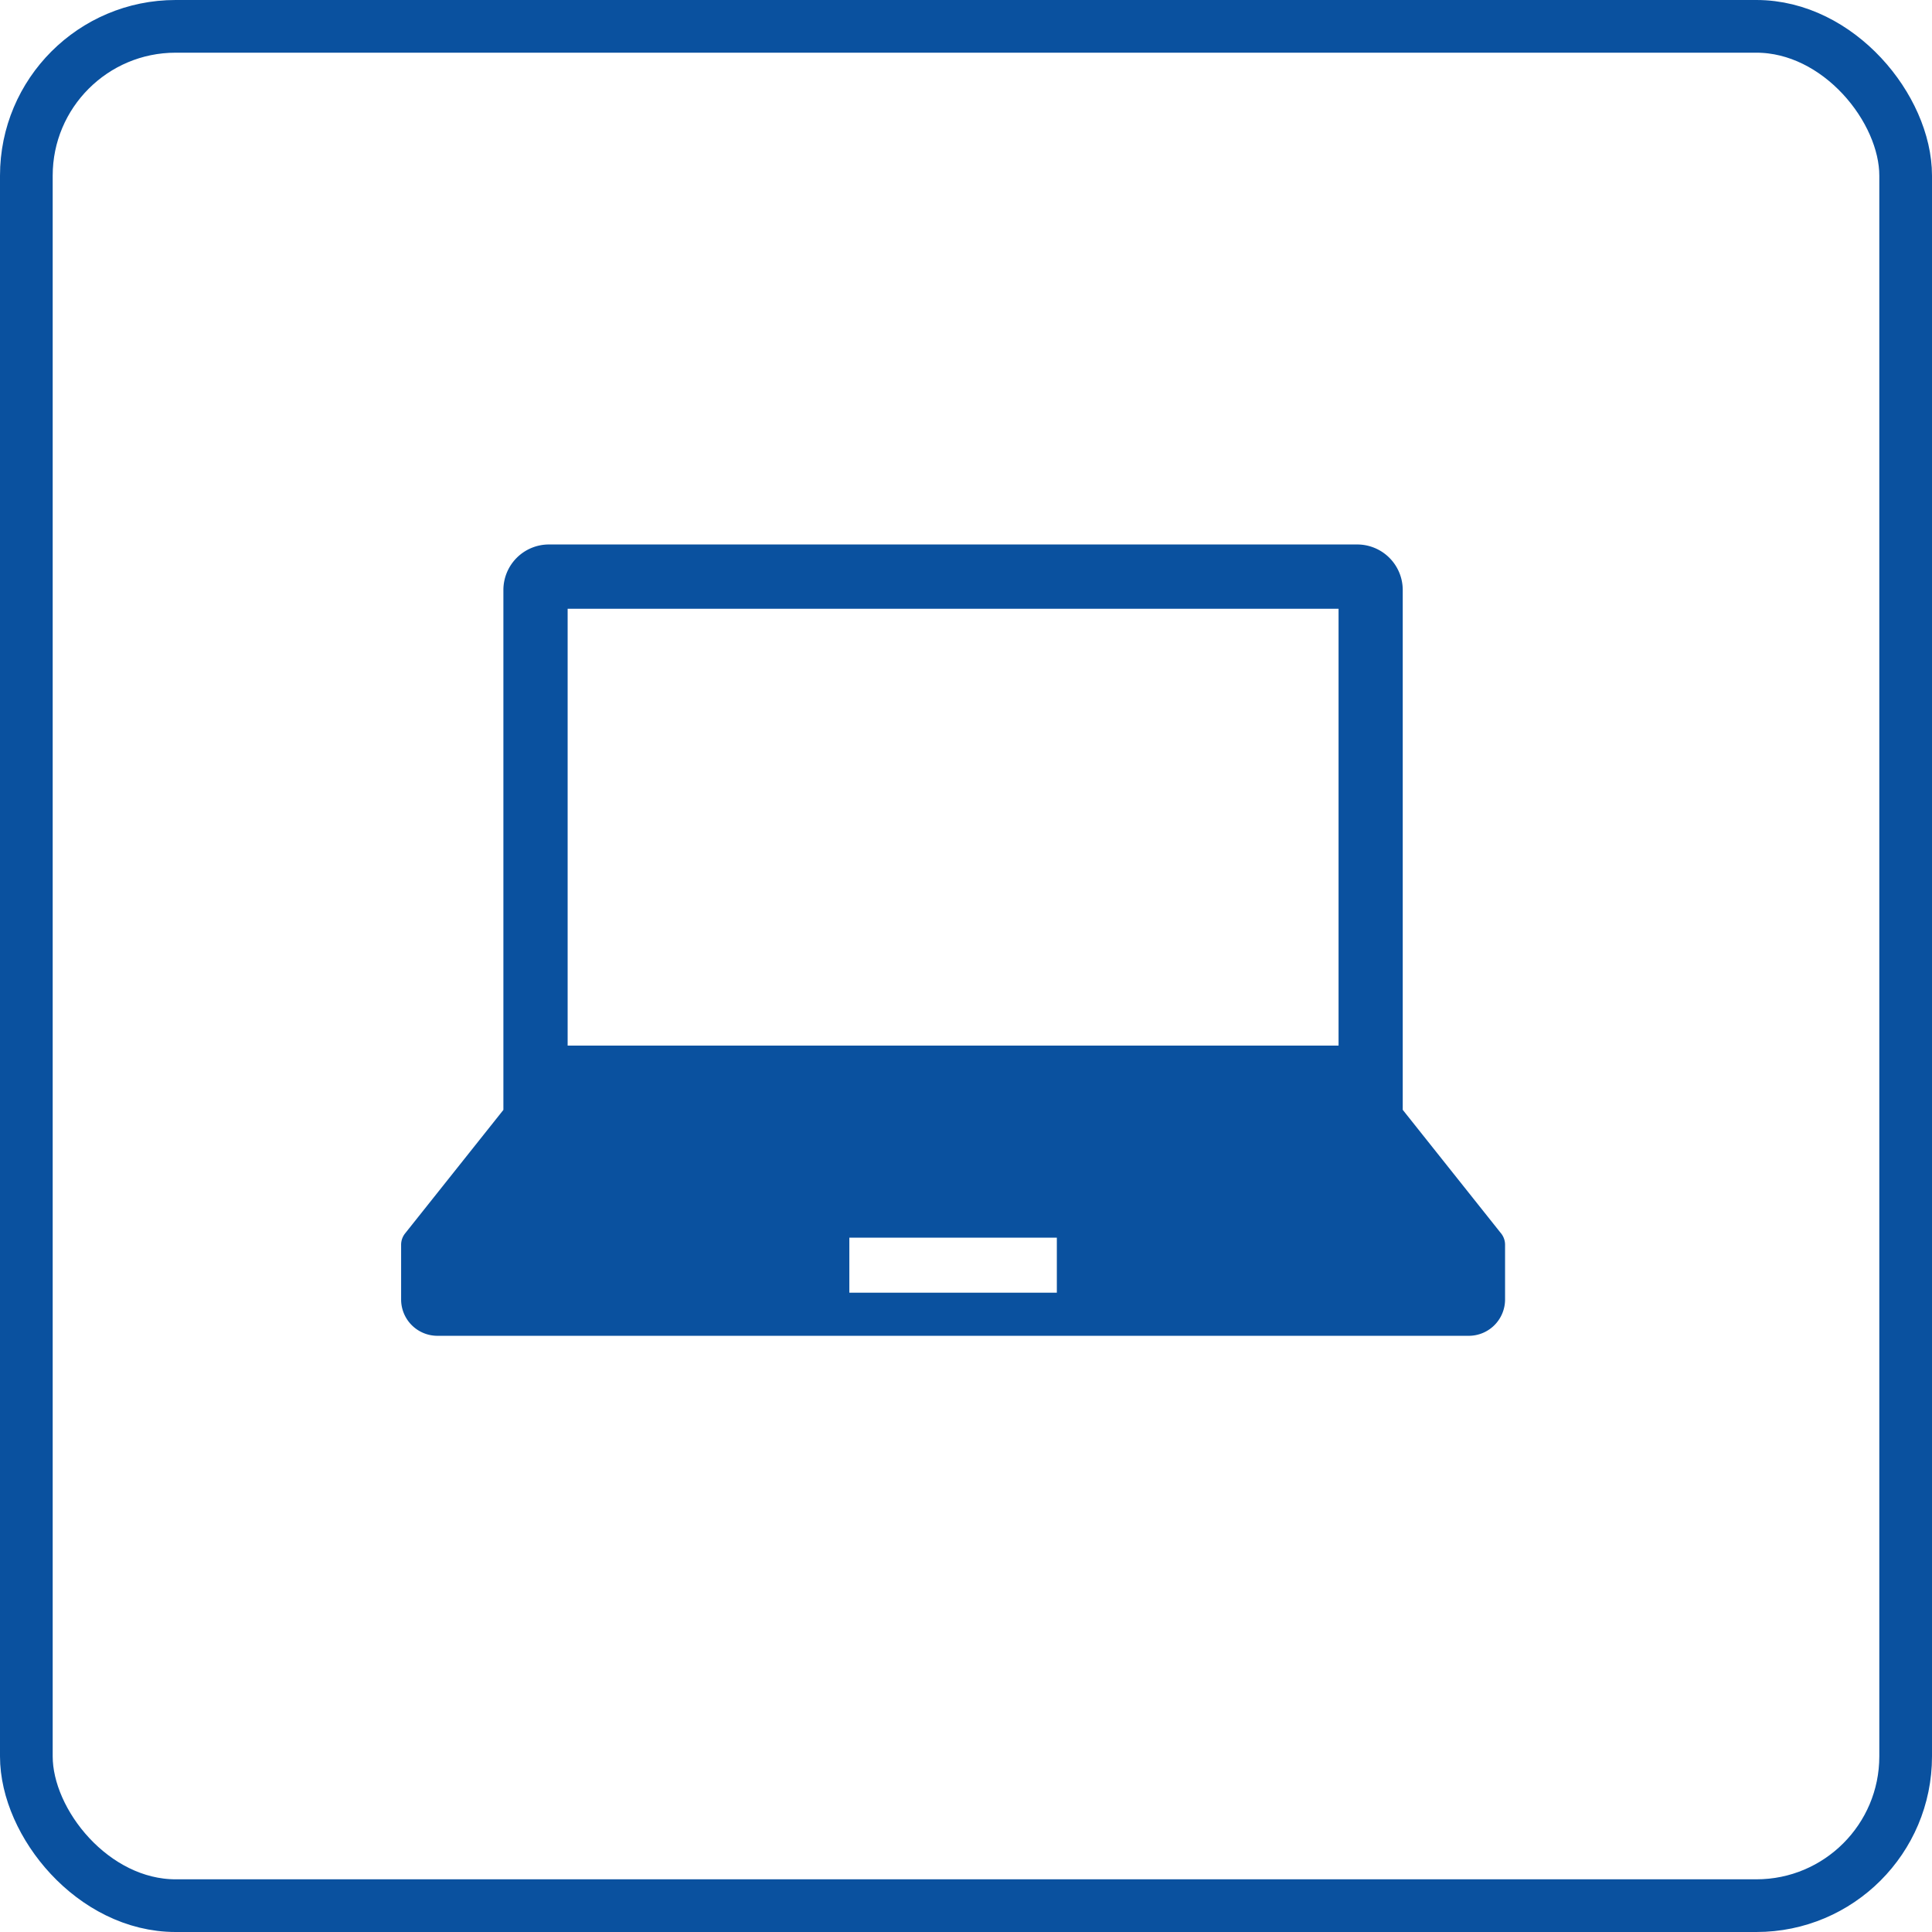
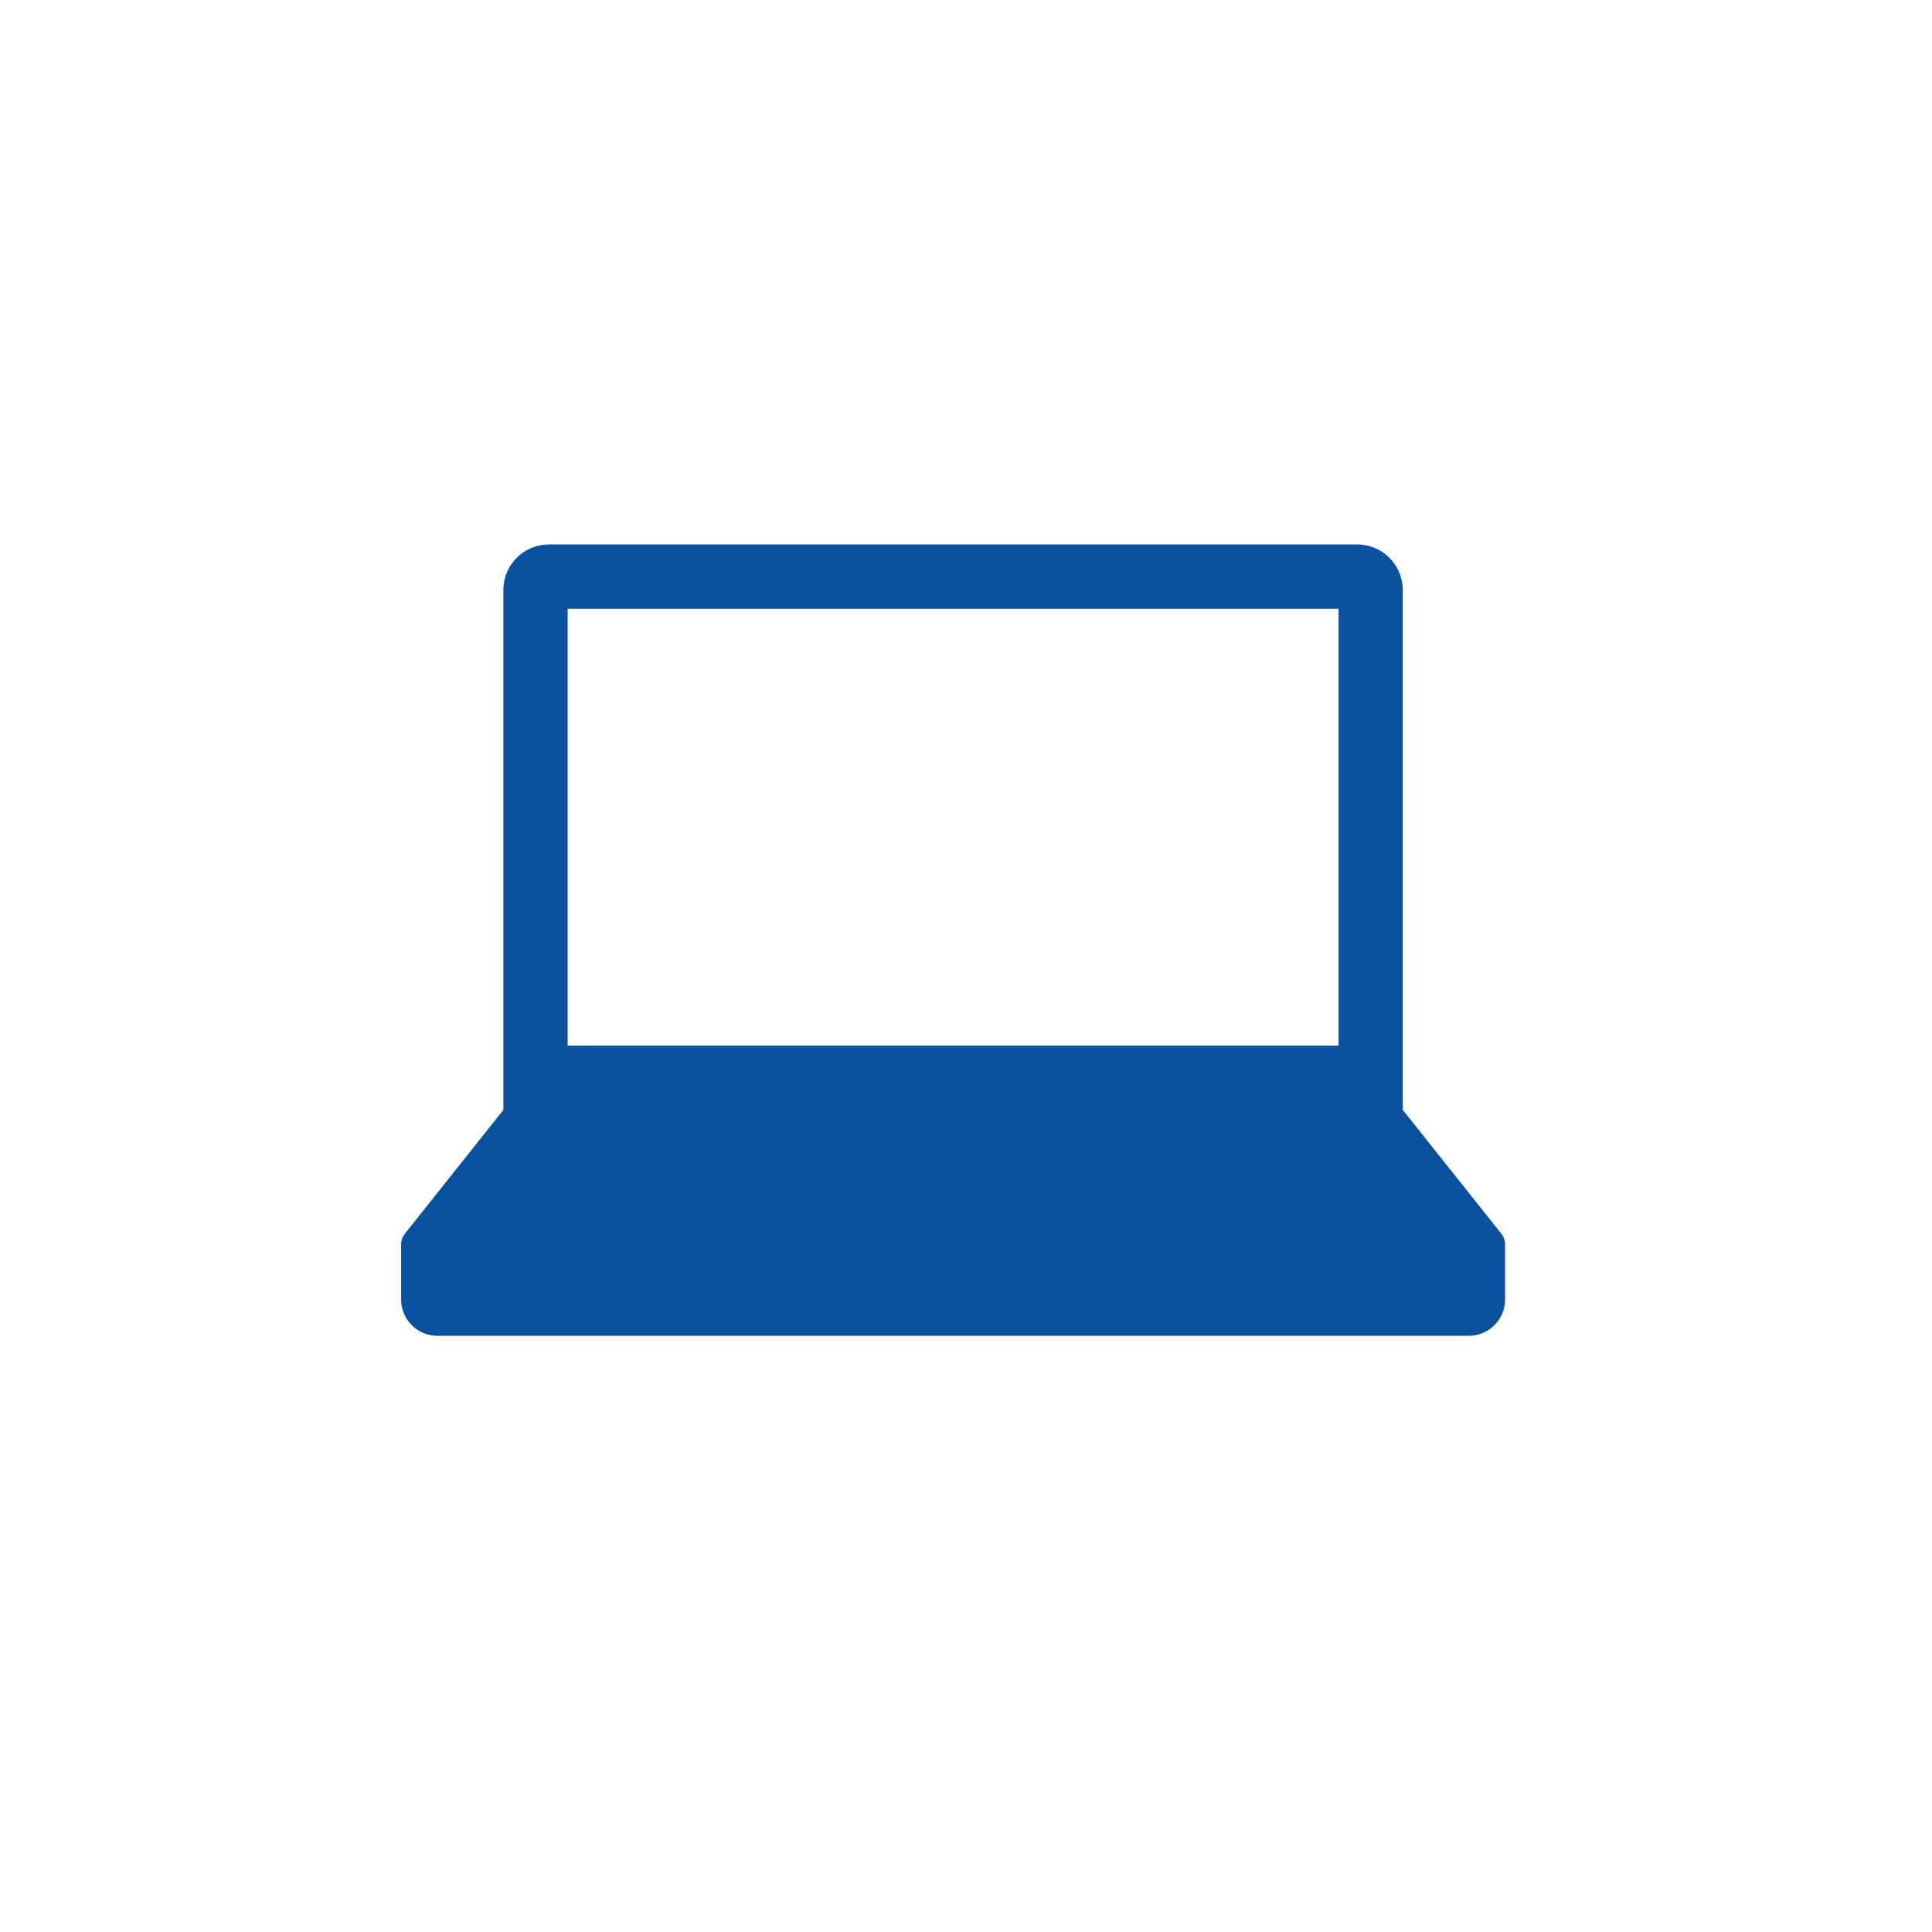
<svg xmlns="http://www.w3.org/2000/svg" width="110" height="110" viewBox="0 0 110 110">
  <defs>
    <clipPath id="a">
      <rect width="62.854" height="45.055" fill="#0a519f" />
    </clipPath>
  </defs>
  <g transform="translate(-563 -3200)">
    <g transform="translate(563 3200)" fill="none" stroke="#0a519f" stroke-width="3">
-       <rect width="110" height="110" rx="10" stroke="none" />
-       <rect x="1.5" y="1.5" width="107" height="107" rx="8.5" fill="none" />
-     </g>
+       </g>
    <g transform="translate(585.838 3231)" clip-path="url(#a)">
-       <path d="M62.628,39.226l-5.6-7.037V2.593A2.593,2.593,0,0,0,54.439,0H8.415A2.593,2.593,0,0,0,5.823,2.593v29.6l-5.6,7.037A1.038,1.038,0,0,0,0,39.872v3.115a2.068,2.068,0,0,0,2.068,2.068H60.786a2.068,2.068,0,0,0,2.068-2.068V39.872a1.035,1.035,0,0,0-.225-.646M9.481,3.659H53.374V28.531H9.481ZM37.334,42.6H25.52V39.468H37.334Z" transform="translate(0 0)" fill="#0a519f" />
+       <path d="M62.628,39.226l-5.6-7.037V2.593A2.593,2.593,0,0,0,54.439,0H8.415A2.593,2.593,0,0,0,5.823,2.593v29.6l-5.6,7.037A1.038,1.038,0,0,0,0,39.872v3.115a2.068,2.068,0,0,0,2.068,2.068H60.786a2.068,2.068,0,0,0,2.068-2.068V39.872a1.035,1.035,0,0,0-.225-.646M9.481,3.659H53.374V28.531H9.481ZM37.334,42.6V39.468H37.334Z" transform="translate(0 0)" fill="#0a519f" />
    </g>
  </g>
</svg>